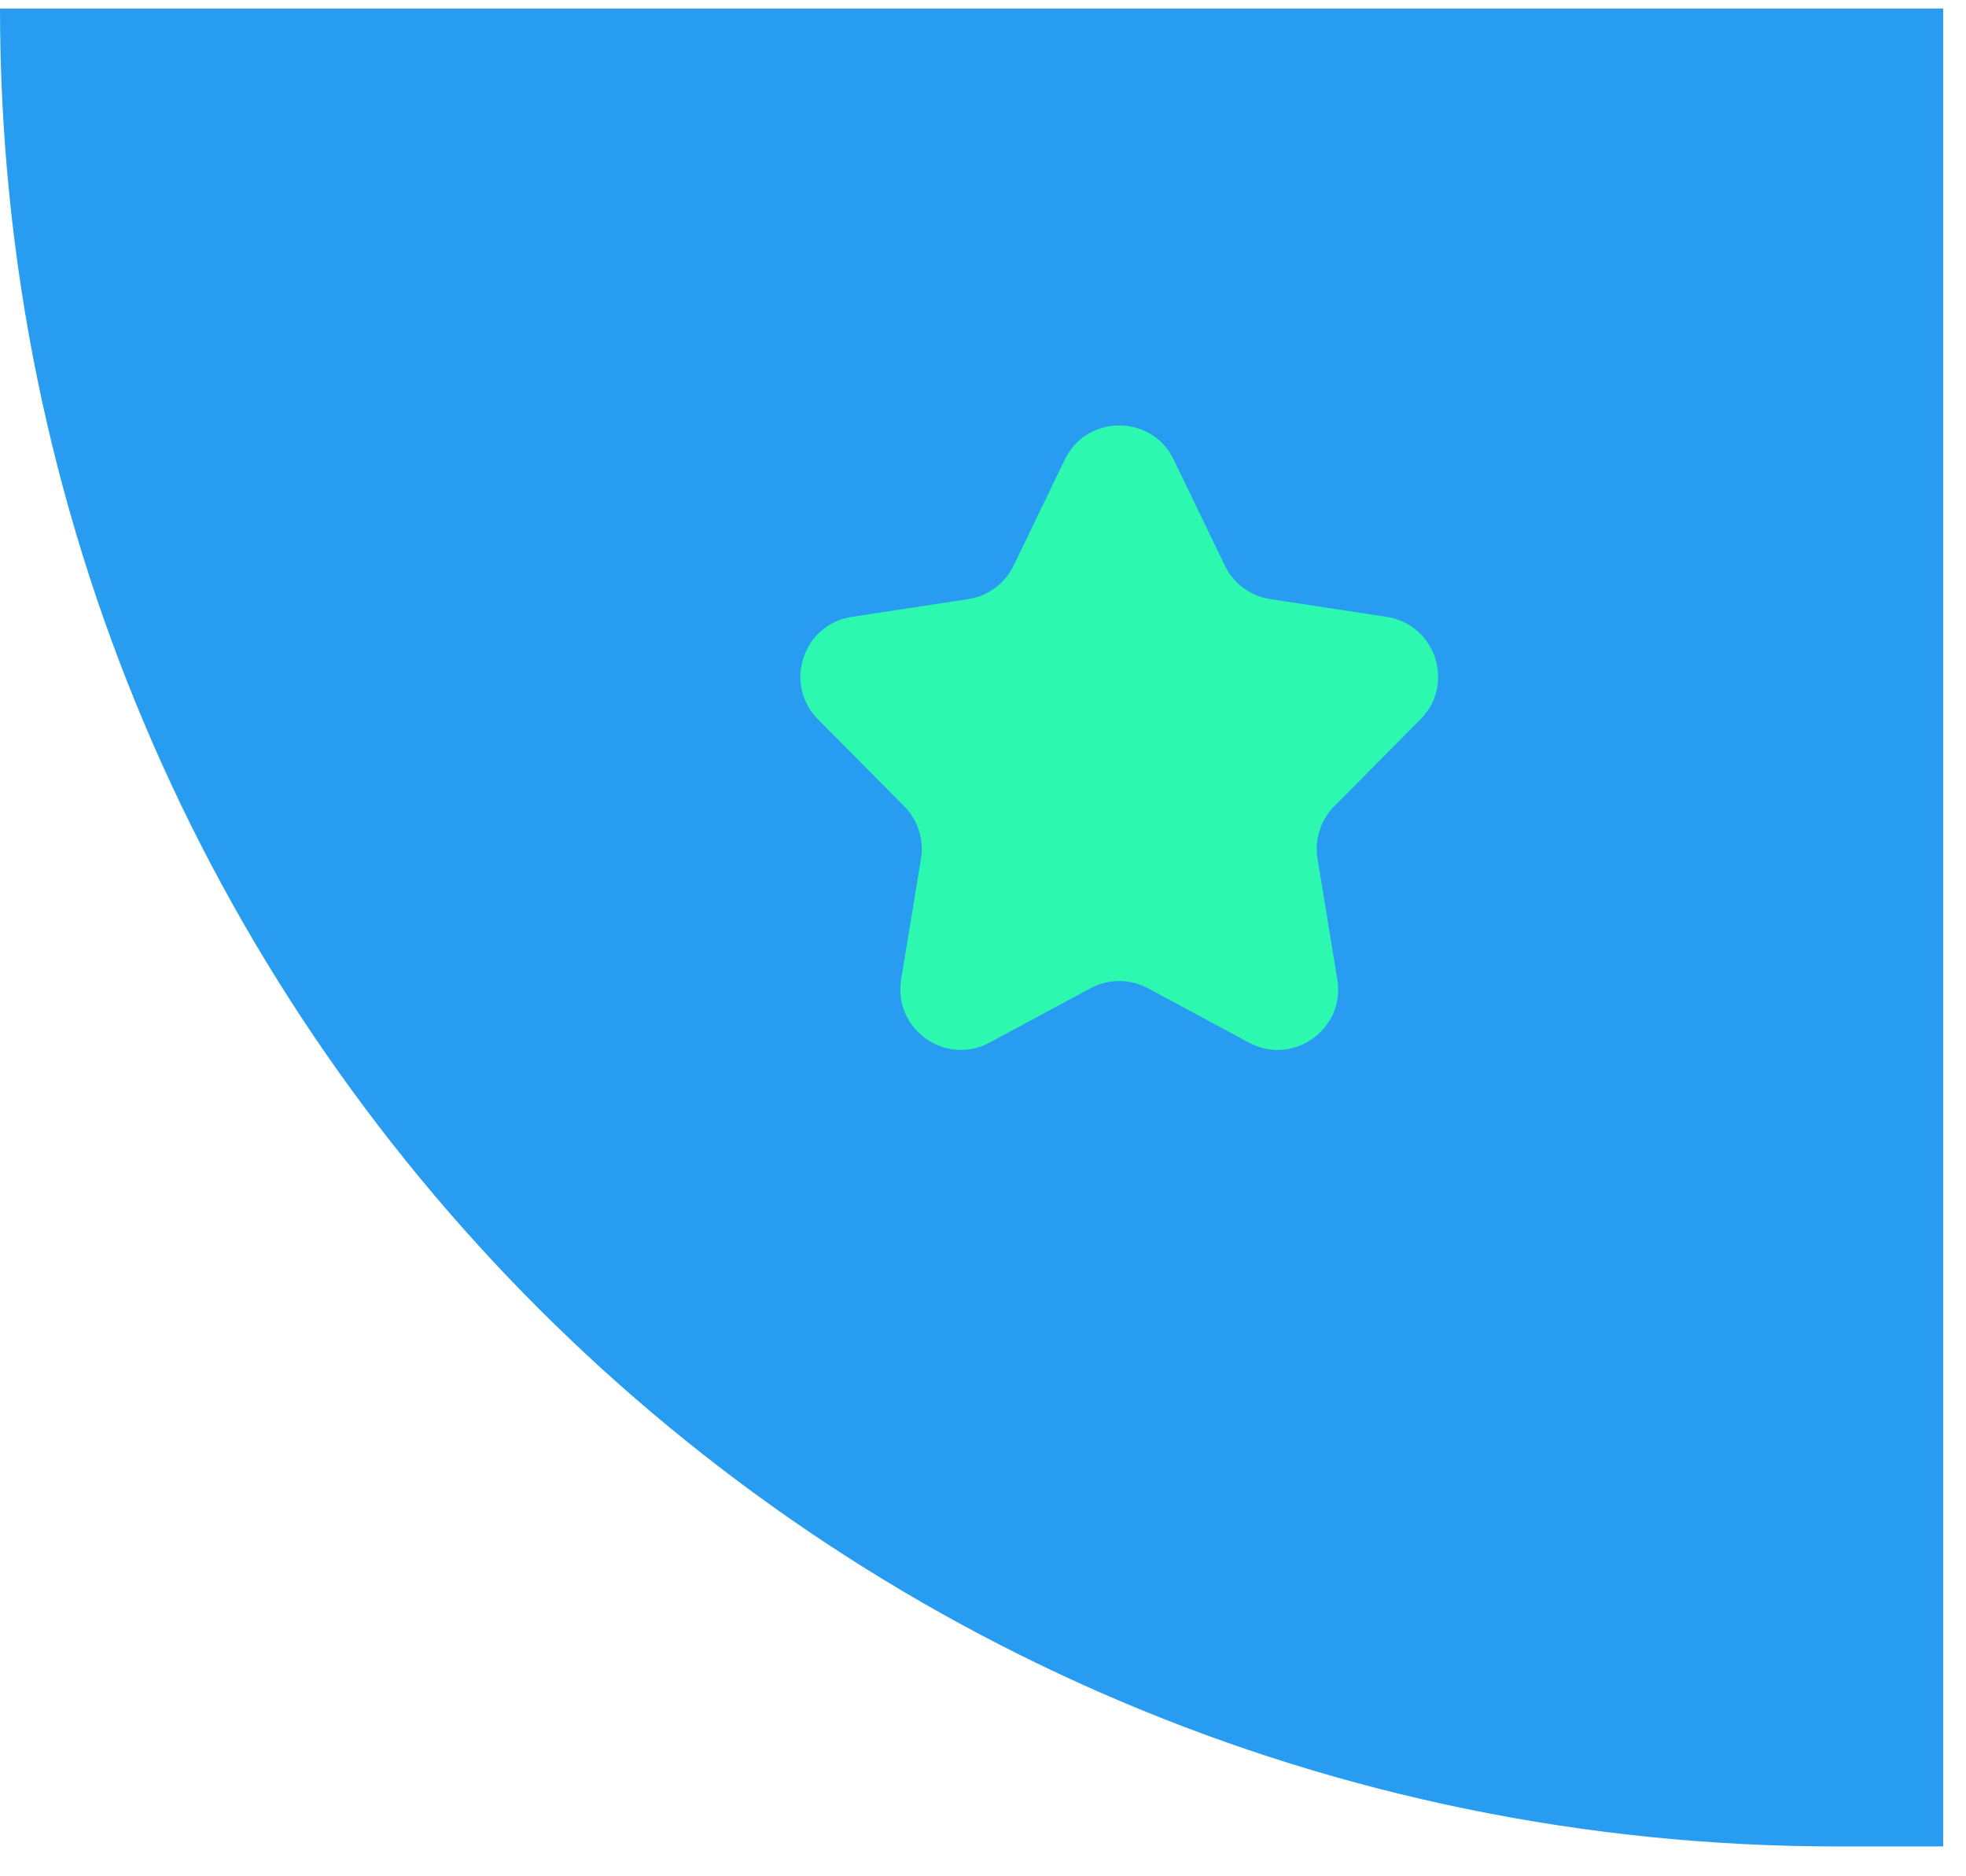
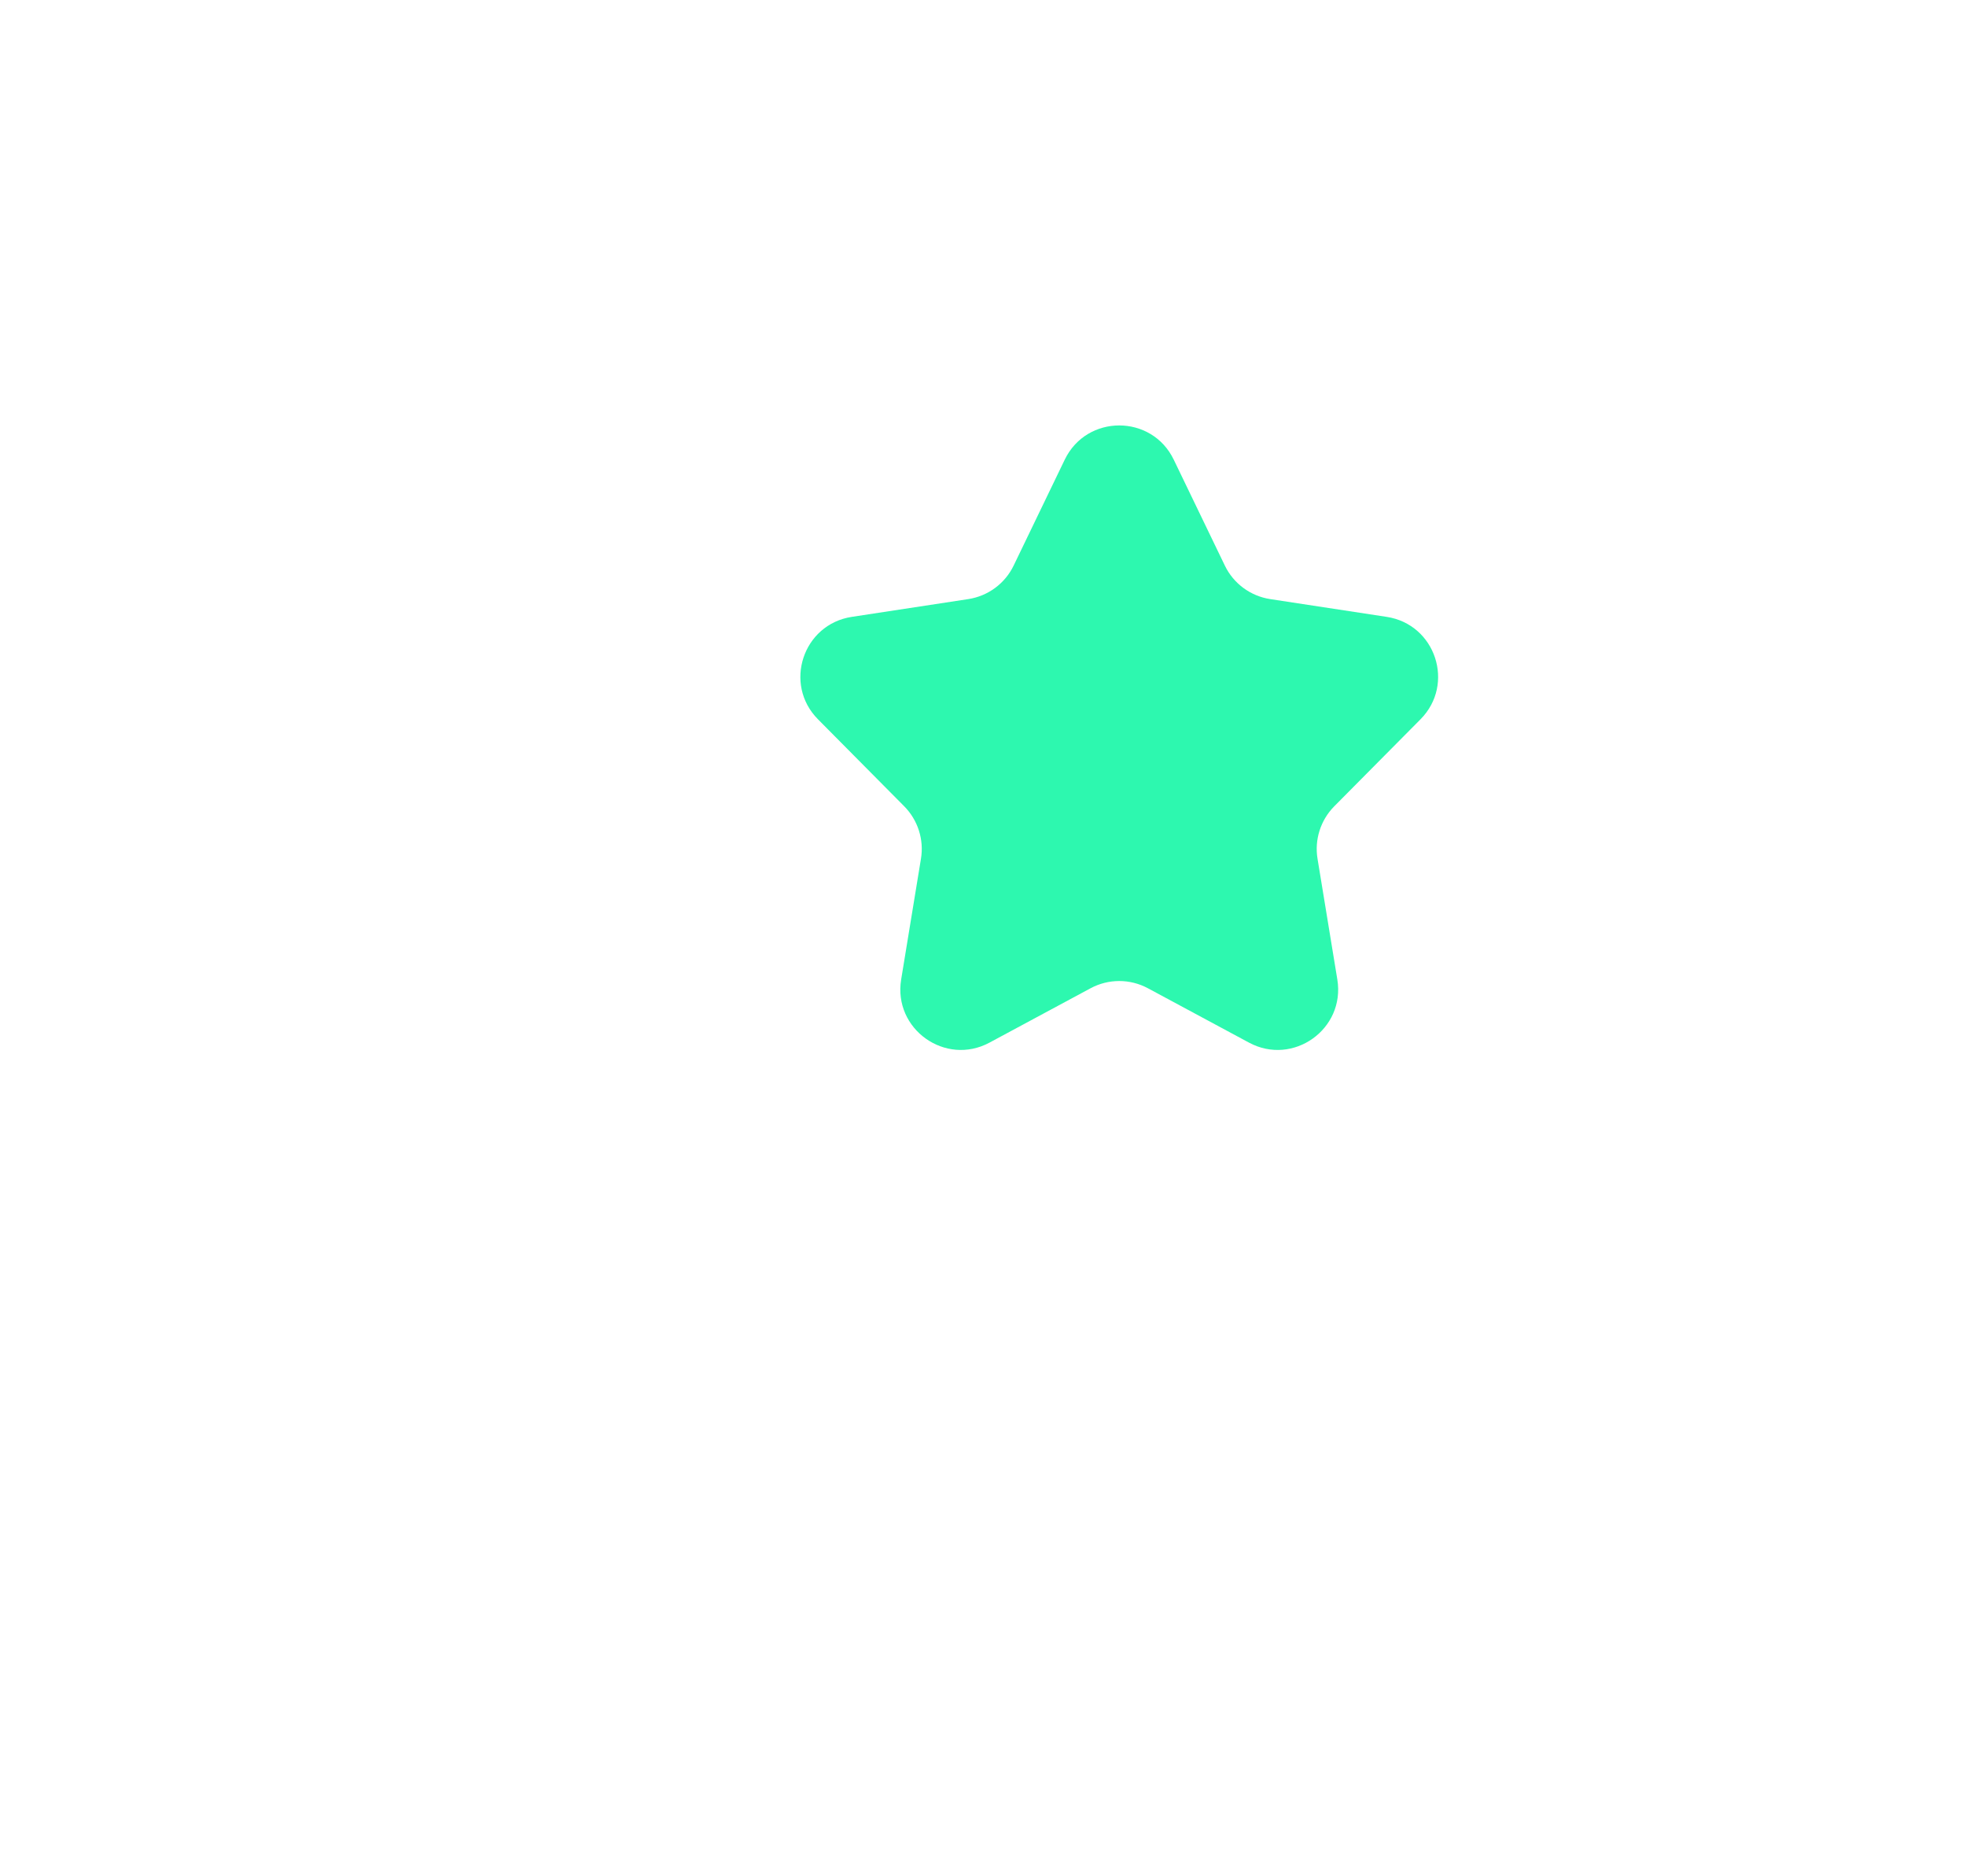
<svg xmlns="http://www.w3.org/2000/svg" width="65" height="62" viewBox="0 0 65 62" fill="none">
-   <path d="M60.753 61.033C27.2 61.033 -1.18896e-06 33.833 -2.65562e-06 0.28L64.245 0.28L64.245 61.033L60.753 61.033Z" fill="#289CF0" />
  <path d="M35.203 15.193C35.931 13.686 38.078 13.686 38.806 15.193L40.496 18.695C40.782 19.289 41.344 19.703 41.996 19.803L45.846 20.39C47.463 20.636 48.117 22.613 46.966 23.775L44.113 26.652C43.662 27.108 43.456 27.752 43.56 28.384L44.215 32.378C44.483 34.015 42.755 35.249 41.294 34.463L37.952 32.666C37.36 32.348 36.649 32.348 36.057 32.666L32.715 34.463C31.254 35.249 29.526 34.015 29.794 32.378L30.449 28.384C30.553 27.752 30.347 27.108 29.896 26.652L27.043 23.775C25.892 22.613 26.546 20.636 28.163 20.39L32.013 19.803C32.665 19.703 33.227 19.289 33.513 18.695L35.203 15.193Z" fill="#2DF8AF" />
</svg>